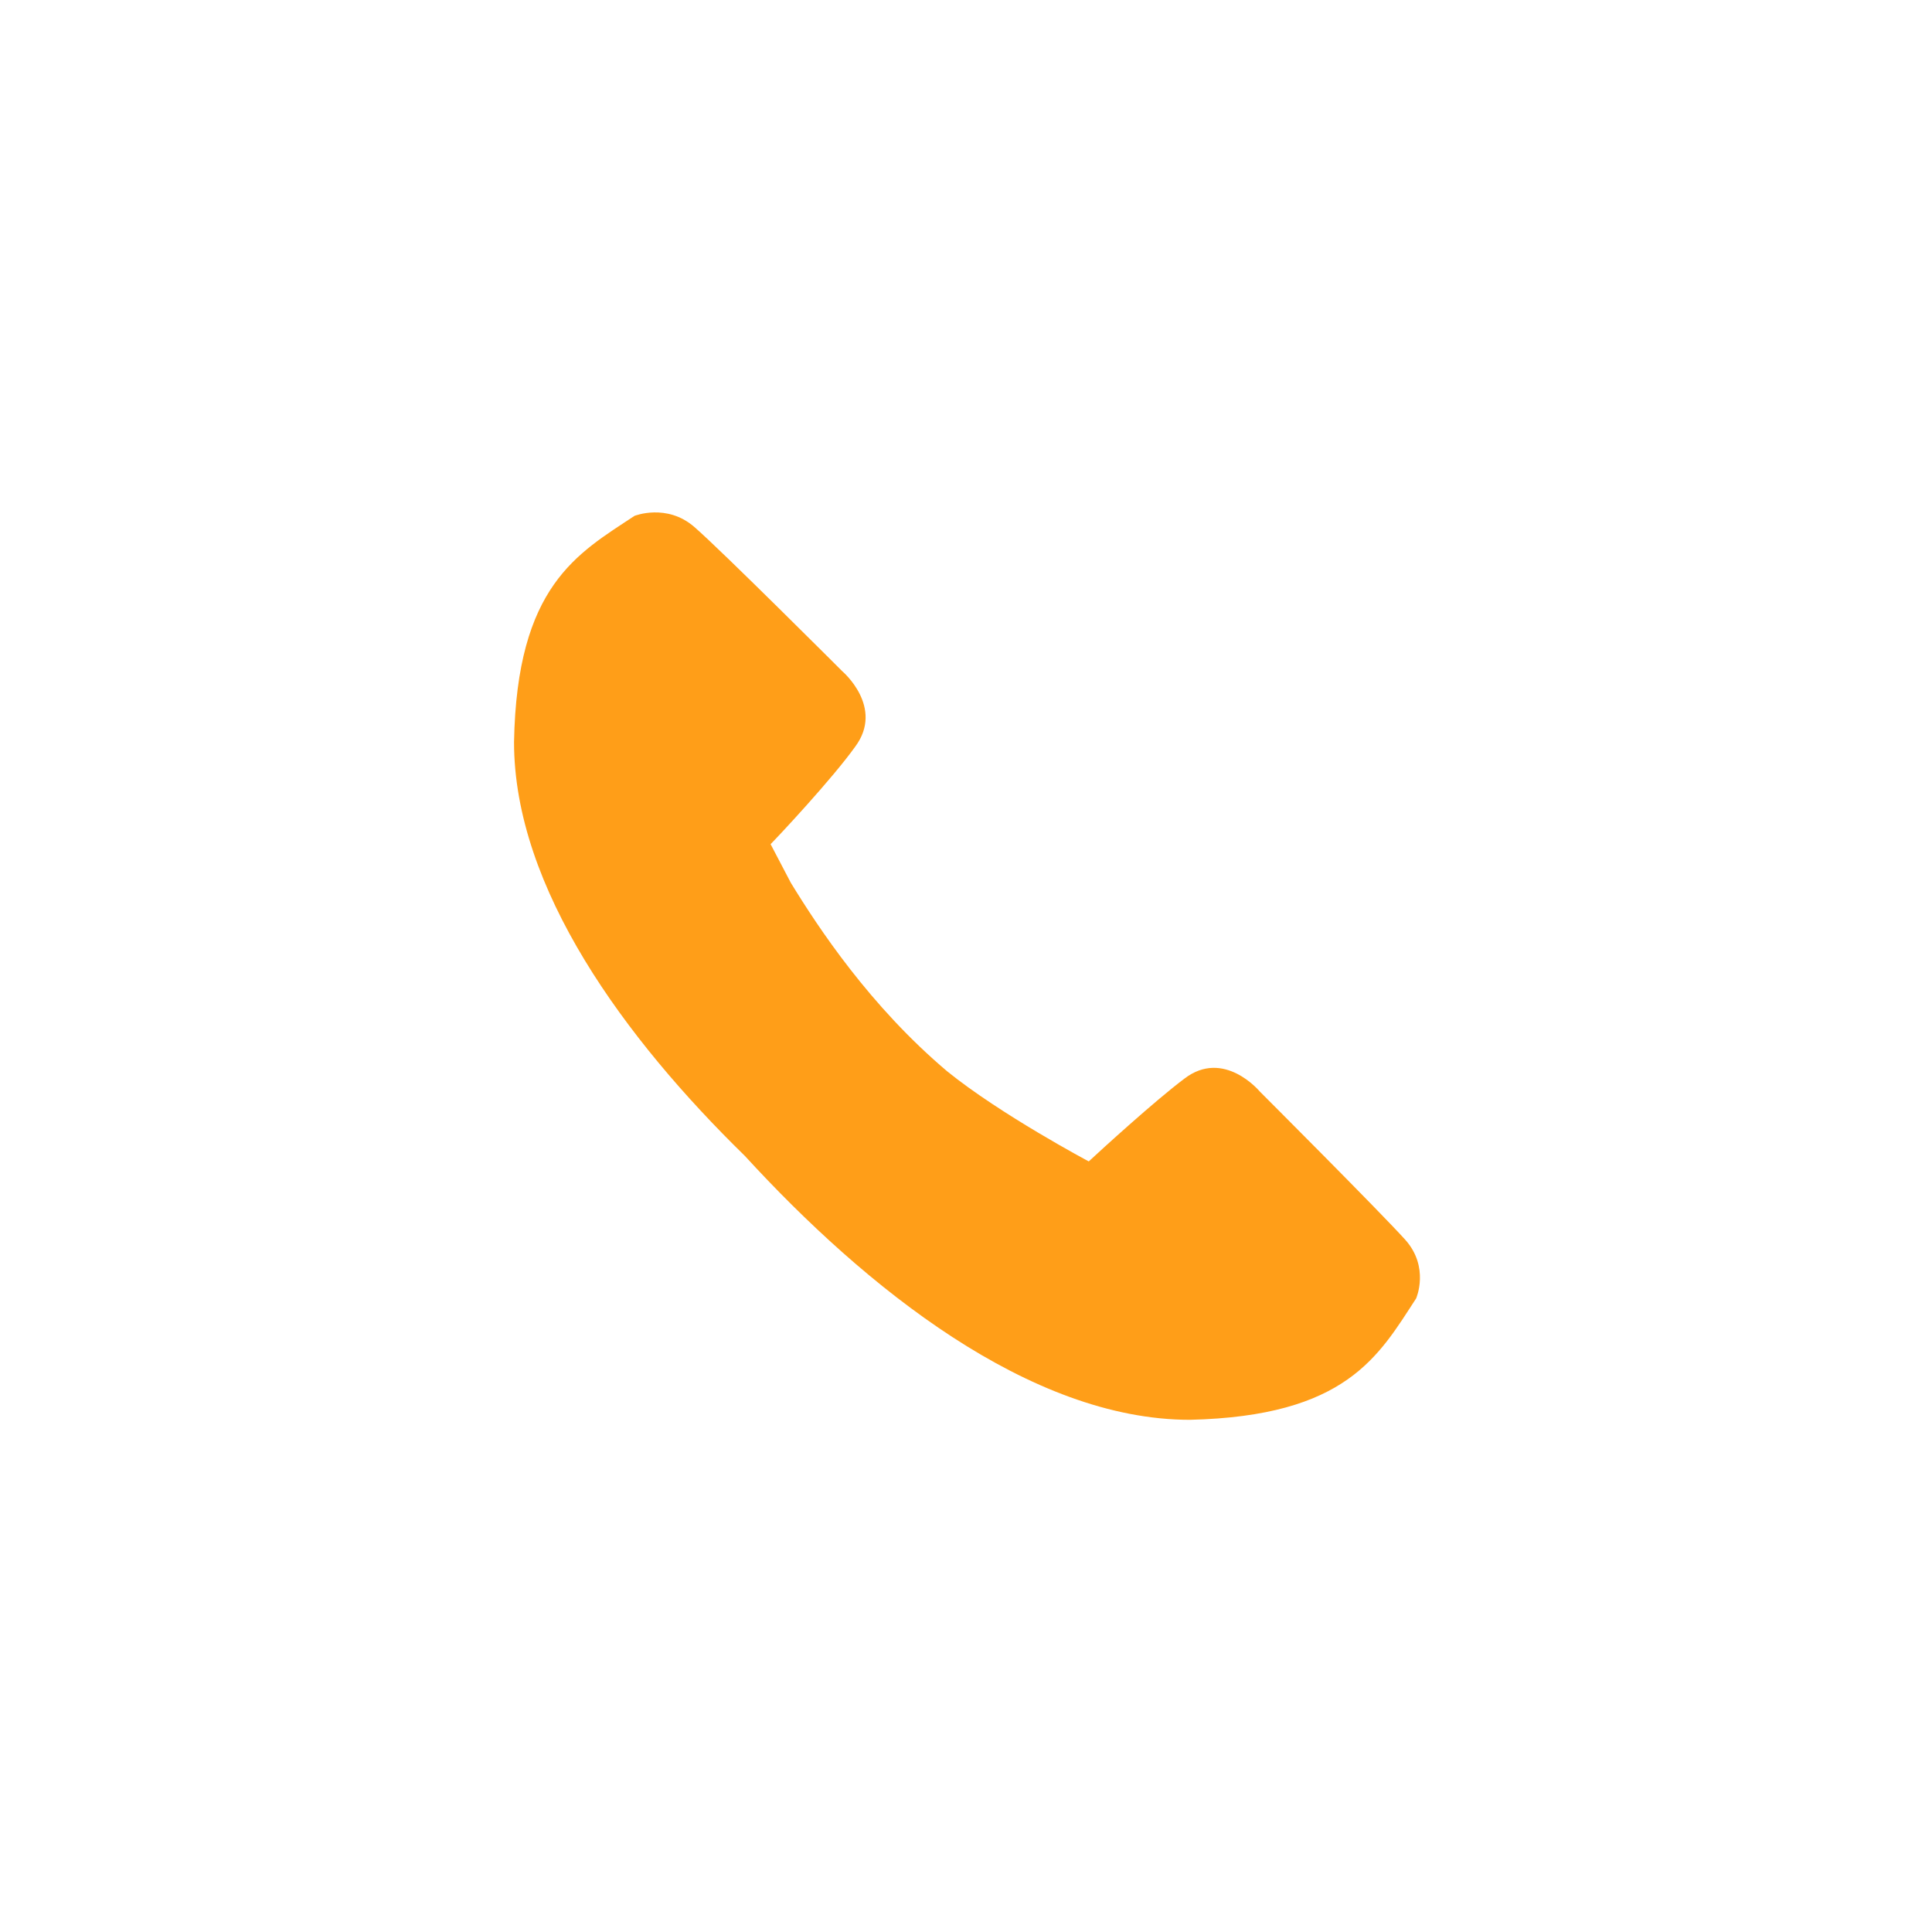
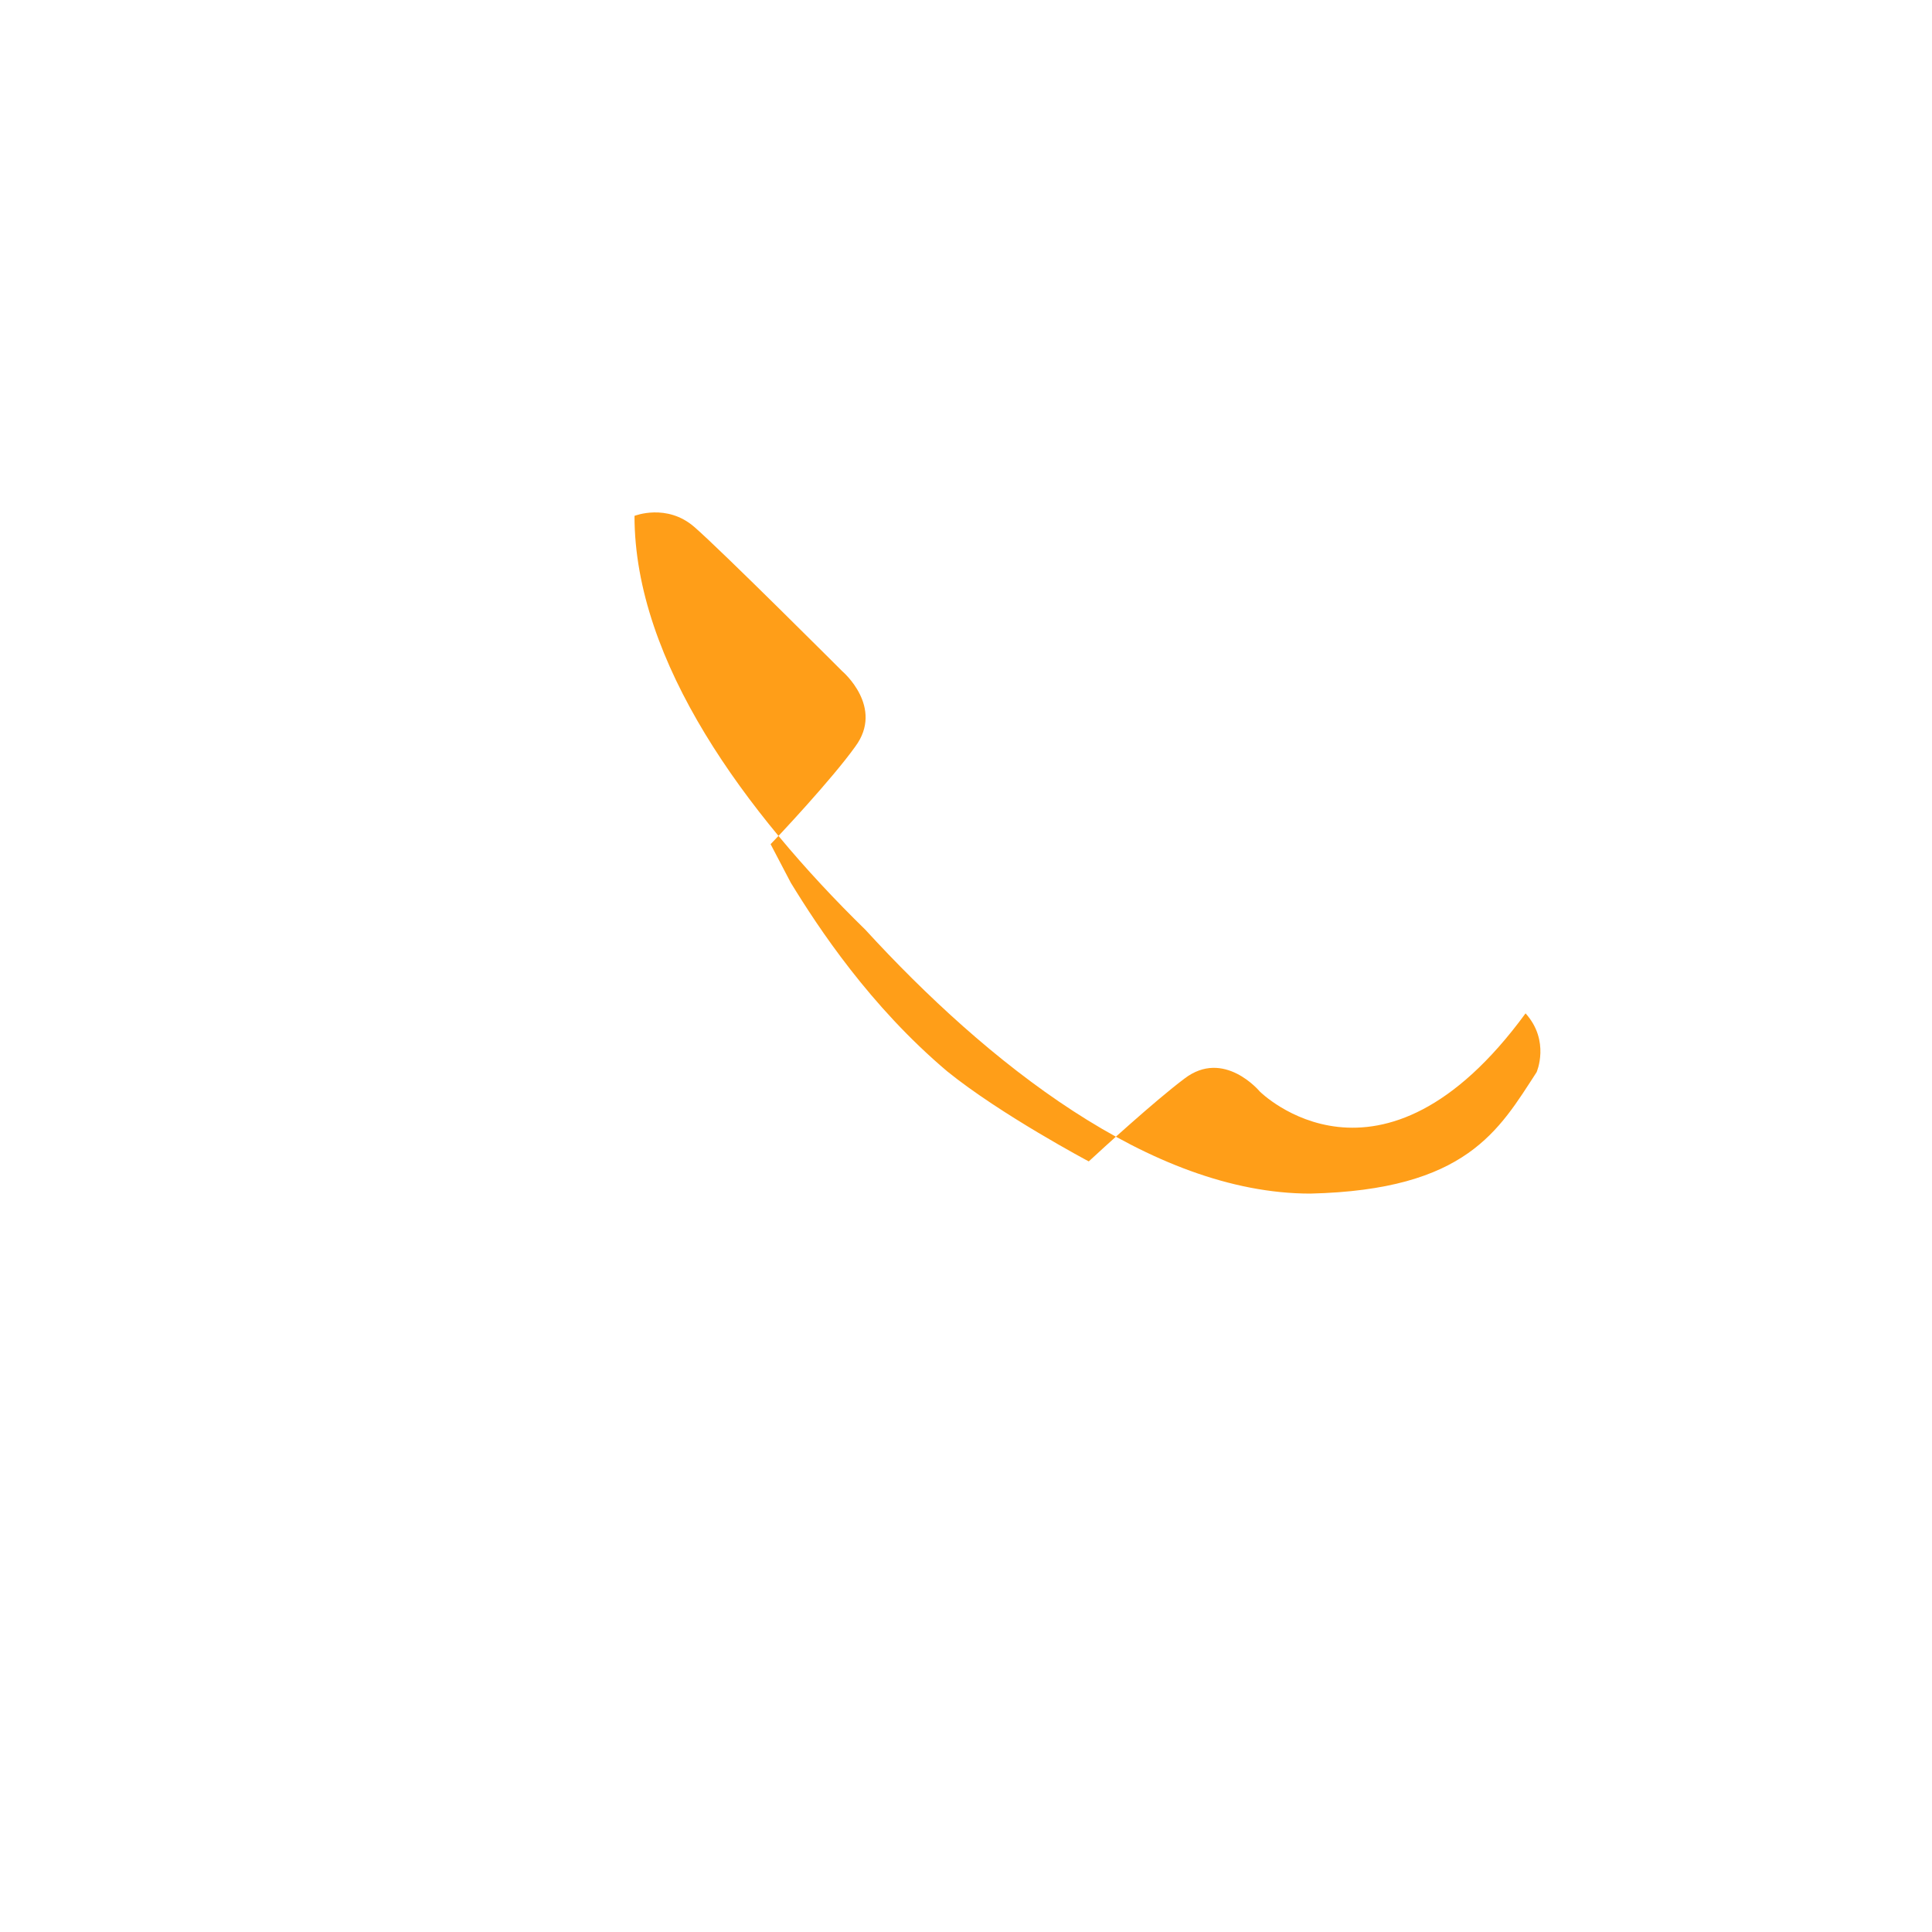
<svg xmlns="http://www.w3.org/2000/svg" version="1.1" x="0px" y="0px" viewBox="0 0 21.01 21.01" style="enable-background:new 0 0 21.01 21.01;" xml:space="preserve">
  <style type="text/css">
	.st0{clip-path:url(#SVGID_00000179638134162918129670000012836773725878804652_);}
	.st1{fill:#FFFFFF;}
	.st2{fill:none;stroke:#000000;stroke-miterlimit:10;}
	.st3{fill:#FFFFFF;stroke:#000000;stroke-miterlimit:10;}
	.st4{clip-path:url(#SVGID_00000017477713447188496020000005164095724618844323_);}
	.st5{fill:url(#SVGID_00000080196527605850458530000018387730543133897606_);}
	.st6{clip-path:url(#SVGID_00000115485257219817796720000000103086348855222689_);}
	.st7{clip-path:url(#SVGID_00000059302499682973171500000000306277422493746083_);}
	.st8{clip-path:url(#SVGID_00000142857547021262359980000015206429506583112840_);}
	.st9{clip-path:url(#SVGID_00000107569318758728104850000013131692656420556674_);}
	.st10{clip-path:url(#SVGID_00000076603174576060015600000008312957047441579414_);}
	.st11{clip-path:url(#SVGID_00000168814031279552829420000011183126524572533396_);}
	.st12{clip-path:url(#SVGID_00000017484350455432331110000012591473667747525511_);}
	.st13{clip-path:url(#SVGID_00000000189066333296035000000009680060261495612596_);}
	.st14{clip-path:url(#SVGID_00000121275544571781353210000010590466155439708831_);}
	.st15{clip-path:url(#SVGID_00000091736811765809941860000006630578991011376024_);}
	.st16{clip-path:url(#SVGID_00000138558223531918644150000003430038261898312631_);}
	.st17{clip-path:url(#SVGID_00000136378689195074148880000004489571676795179148_);}
	.st18{clip-path:url(#SVGID_00000106859613958021809090000015486455124382635669_);}
	.st19{clip-path:url(#SVGID_00000016076047206727479390000008134483143698564226_);}
	.st20{clip-path:url(#SVGID_00000049931096288171605640000013269643712759592076_);}
	.st21{clip-path:url(#SVGID_00000078005952842236517310000013010400051500001686_);}
	.st22{clip-path:url(#SVGID_00000054257157352981761020000004007037414076210874_);}
	.st23{clip-path:url(#SVGID_00000052784554628906652560000017285765476349980092_);}
	.st24{clip-path:url(#SVGID_00000119799343553922215620000004106463905153957279_);}
	.st25{clip-path:url(#SVGID_00000076588661496977583850000017966525777000642973_);}
	.st26{clip-path:url(#SVGID_00000153700400387503724150000000562237389283470995_);}
	.st27{clip-path:url(#SVGID_00000049190026602932265750000012374017207566695829_);}
	.st28{clip-path:url(#SVGID_00000090275887674759041030000013782467445197060256_);}
	.st29{clip-path:url(#SVGID_00000057131726217909023990000017628932747717028243_);}
	.st30{clip-path:url(#SVGID_00000163037187146472877120000014675703424413167499_);}
	.st31{clip-path:url(#SVGID_00000078757023081817664320000016886718862423931268_);}
	.st32{clip-path:url(#SVGID_00000101091153573456129530000001538235157262077857_);}
	.st33{clip-path:url(#SVGID_00000026132223629537748300000001915462849947048846_);}
	.st34{clip-path:url(#SVGID_00000078043750935190651000000008167239615095091087_);}
	.st35{clip-path:url(#SVGID_00000047754062298024067570000011517852500841260960_);}
	.st36{clip-path:url(#SVGID_00000008835171348252513410000014299620694435121049_);}
	.st37{clip-path:url(#SVGID_00000172440213801043339300000015496503338007569546_);}
	.st38{clip-path:url(#SVGID_00000020390469871206513830000001661619065583519110_);}
	.st39{clip-path:url(#SVGID_00000001661535849399313570000009212614316361610910_);}
	.st40{clip-path:url(#SVGID_00000029732001292696728160000018247010063174022821_);}
	.st41{clip-path:url(#SVGID_00000034770507222130180800000013440872938619135419_);}
	.st42{clip-path:url(#SVGID_00000132062234950236110970000001059951406640860590_);}
	.st43{clip-path:url(#SVGID_00000073693894232019751970000017985708265035504046_);}
	.st44{clip-path:url(#SVGID_00000063601792627460071320000008031425868782801284_);}
	.st45{clip-path:url(#SVGID_00000000930164163558411270000000202350180271276421_);}
	.st46{clip-path:url(#SVGID_00000067927030995973318370000002131352562692338075_);}
	.st47{clip-path:url(#SVGID_00000008118248082738729760000015948027440773759400_);}
	.st48{clip-path:url(#SVGID_00000109028383769178050600000008506221714602216628_);}
	.st49{clip-path:url(#SVGID_00000083776676068670623990000003578014443605069739_);}
	.st50{clip-path:url(#SVGID_00000129201805264559713030000005030646465664894654_);}
	.st51{clip-path:url(#SVGID_00000008116840468042573030000017563817106816782252_);}
	.st52{clip-path:url(#SVGID_00000103975065439862158420000004502594149546500543_);}
	.st53{clip-path:url(#SVGID_00000000186486183712497660000002095431476095901070_);}
	.st54{clip-path:url(#SVGID_00000173156618202137419850000000412482475331917215_);}
	.st55{clip-path:url(#SVGID_00000155833042960364881700000013126201891467893685_);}
	.st56{clip-path:url(#SVGID_00000041259752934967116750000007327164904406119043_);}
	.st57{clip-path:url(#SVGID_00000140014835263633065710000015154281442842489222_);}
	.st58{clip-path:url(#SVGID_00000067945837492248030300000012525450415933546168_);}
	.st59{clip-path:url(#SVGID_00000102538979409782462830000007481947969916164242_);}
	.st60{clip-path:url(#SVGID_00000090977794633018017870000011378653465504131002_);}
	.st61{clip-path:url(#SVGID_00000022546793217175636300000007119692397079398797_);}
	.st62{clip-path:url(#SVGID_00000167357865099390611790000010509707576287413643_);}
	.st63{clip-path:url(#SVGID_00000065039926905742616750000018185790852290666631_);}
	.st64{clip-path:url(#SVGID_00000060024702157105934040000008443418348444874163_);}
	.st65{fill:url(#SVGID_00000021077768045927272270000015355110754379595197_);}
	.st66{fill:#FF9E18;}
	.st67{fill:#1D262D;}
	.st68{fill:#414A51;}
	.st69{fill:none;stroke:#414A51;stroke-width:0.869;}
	.st70{fill:#84603C;}
	.st71{fill:#606161;}
</style>
  <g id="BACKGROUND">
</g>
  <g id="OBJECTS">
</g>
  <g id="DESIGNED_BY_FREEPIK">
-     <path class="st66" d="M13.7,11.87c0,0-0.39-0.47-0.82-0.14c-0.32,0.24-0.9,0.77-1.04,0.9c0,0-0.96-0.51-1.54-0.98   C9.46,10.94,8.9,10.09,8.6,9.6L8.38,9.18C8.46,9.1,9.05,8.47,9.3,8.12C9.62,7.69,9.16,7.3,9.16,7.3S7.85,5.99,7.55,5.73   C7.25,5.47,6.9,5.61,6.9,5.61C6.28,6.02,5.62,6.37,5.59,8.07c0,1.59,1.21,3.23,2.51,4.5c1.31,1.43,3.1,2.87,4.84,2.87   c1.7-0.04,2.05-0.69,2.46-1.32c0,0,0.15-0.34-0.12-0.64C15.01,13.18,13.7,11.87,13.7,11.87L13.7,11.87z M13.7,11.87" />
+     <path class="st66" d="M13.7,11.87c0,0-0.39-0.47-0.82-0.14c-0.32,0.24-0.9,0.77-1.04,0.9c0,0-0.96-0.51-1.54-0.98   C9.46,10.94,8.9,10.09,8.6,9.6L8.38,9.18C8.46,9.1,9.05,8.47,9.3,8.12C9.62,7.69,9.16,7.3,9.16,7.3S7.85,5.99,7.55,5.73   C7.25,5.47,6.9,5.61,6.9,5.61c0,1.59,1.21,3.23,2.51,4.5c1.31,1.43,3.1,2.87,4.84,2.87   c1.7-0.04,2.05-0.69,2.46-1.32c0,0,0.15-0.34-0.12-0.64C15.01,13.18,13.7,11.87,13.7,11.87L13.7,11.87z M13.7,11.87" />
  </g>
</svg>